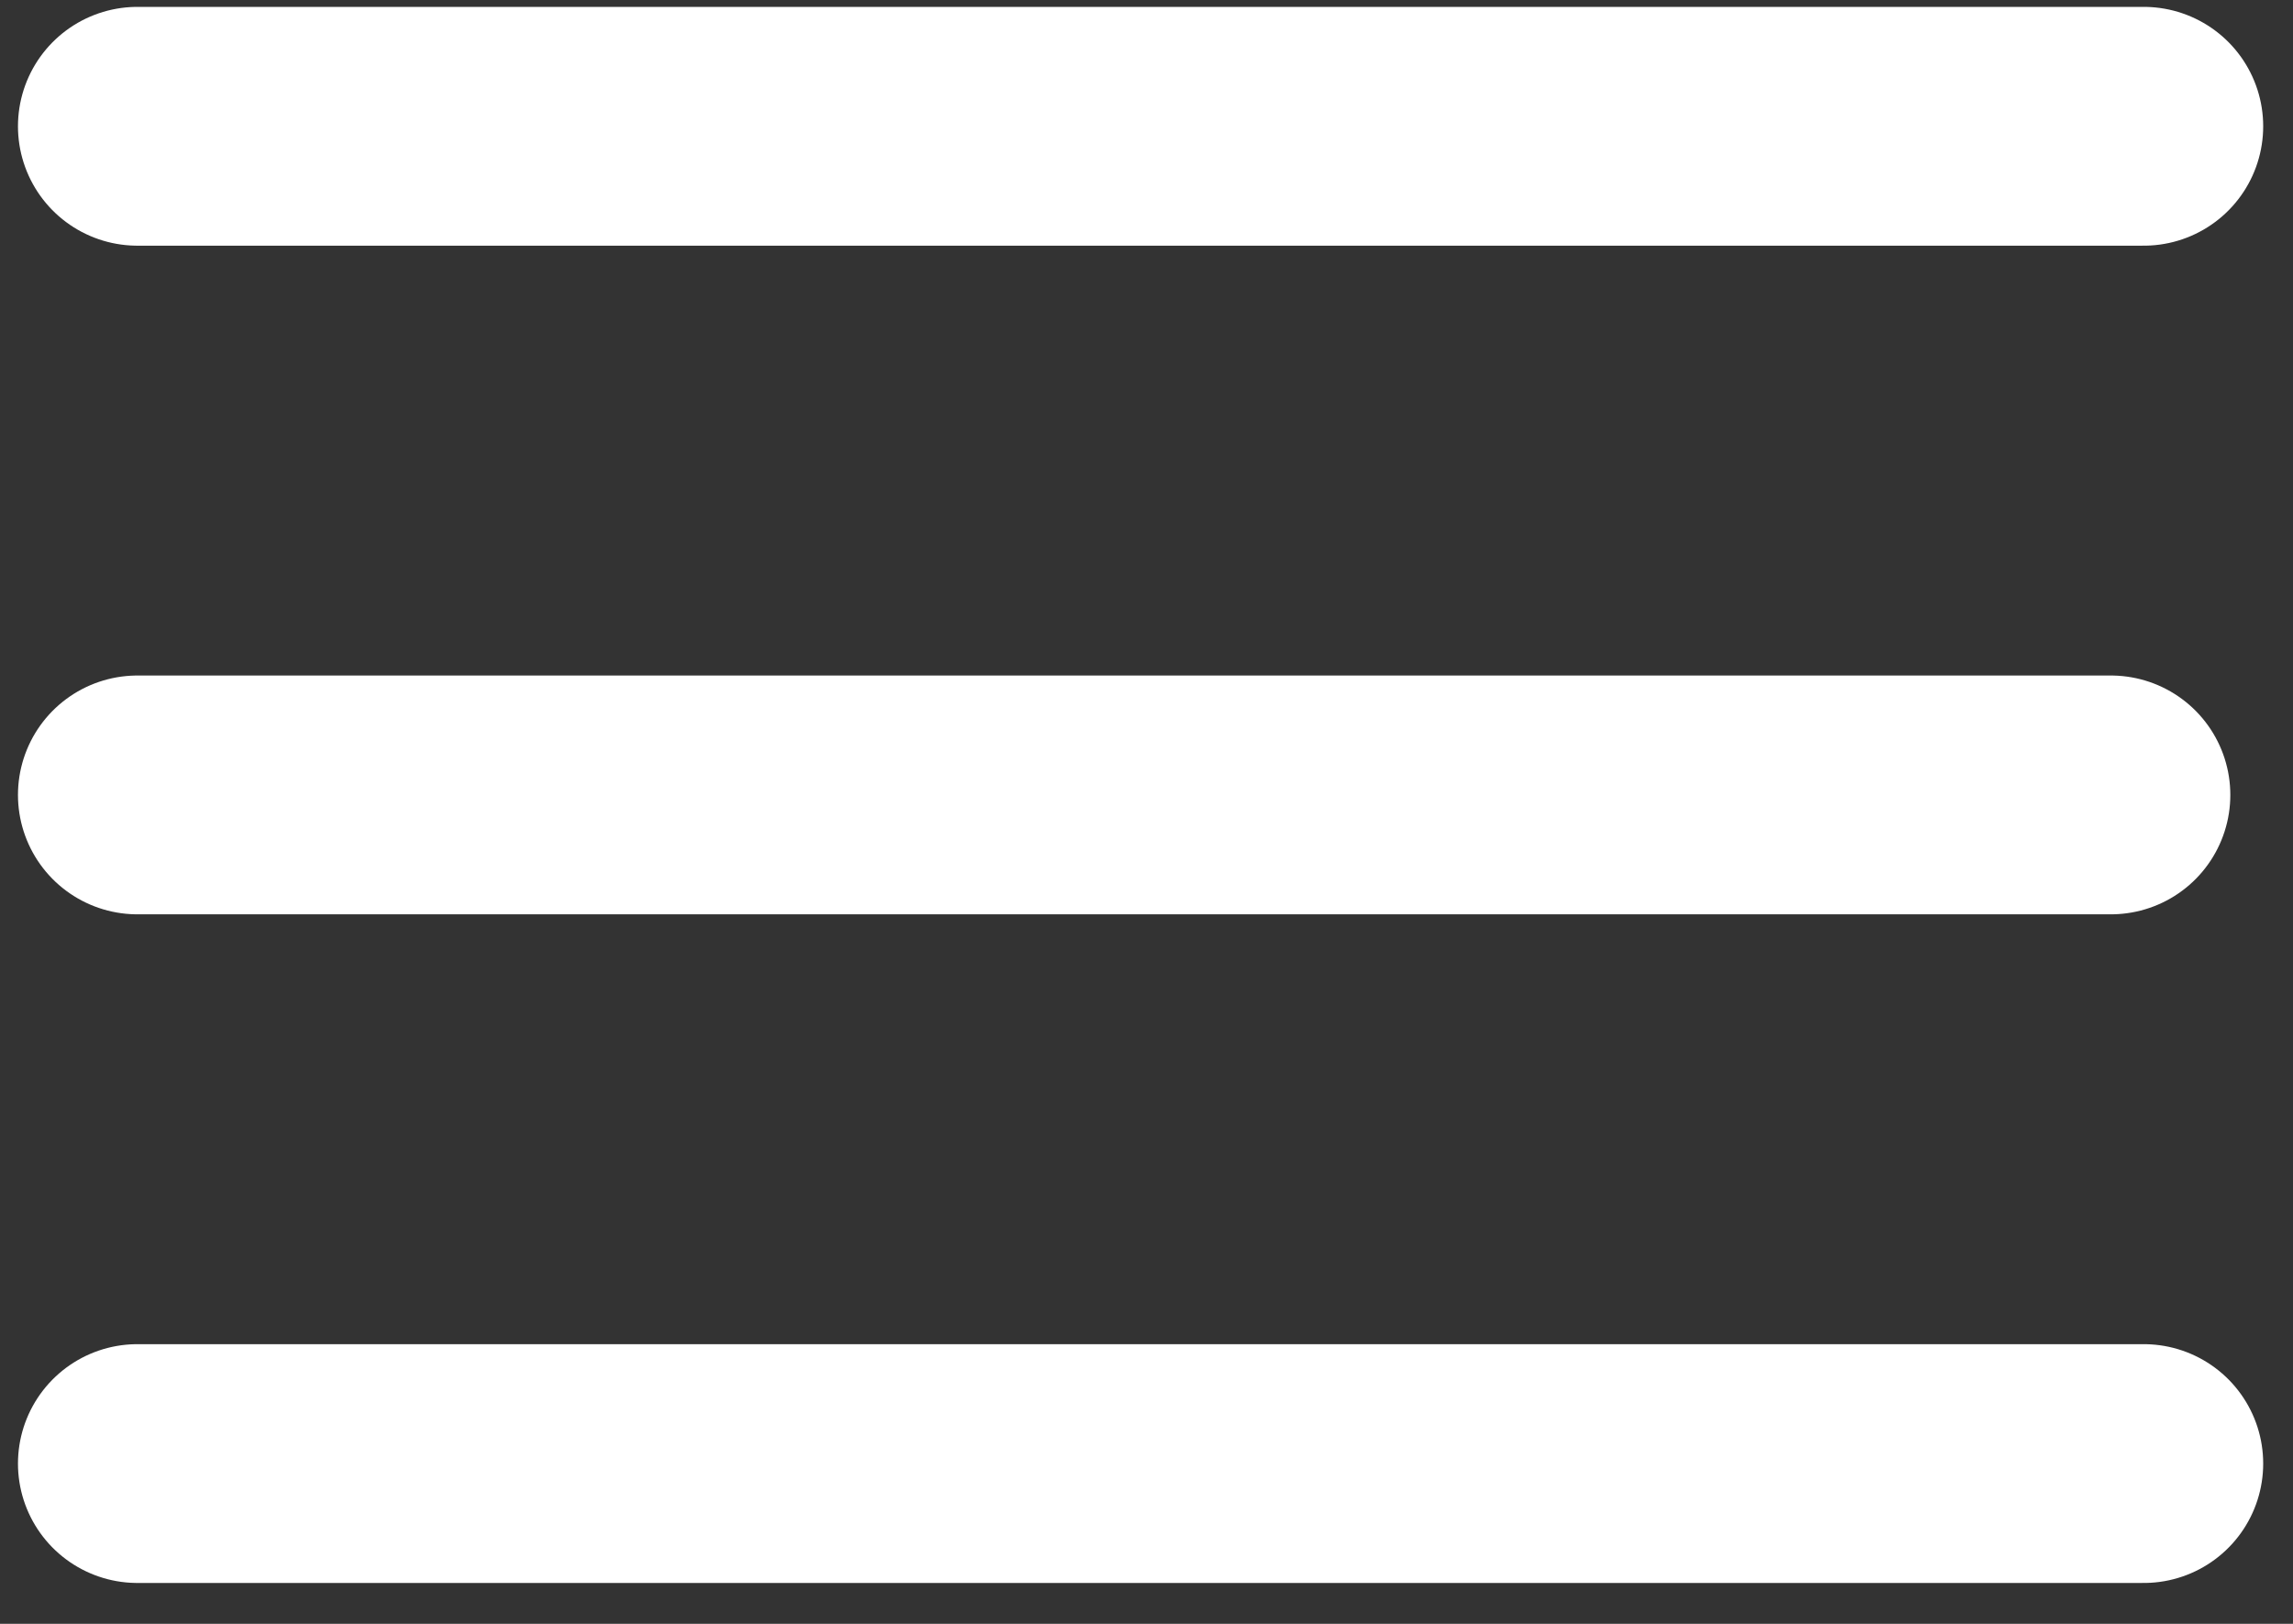
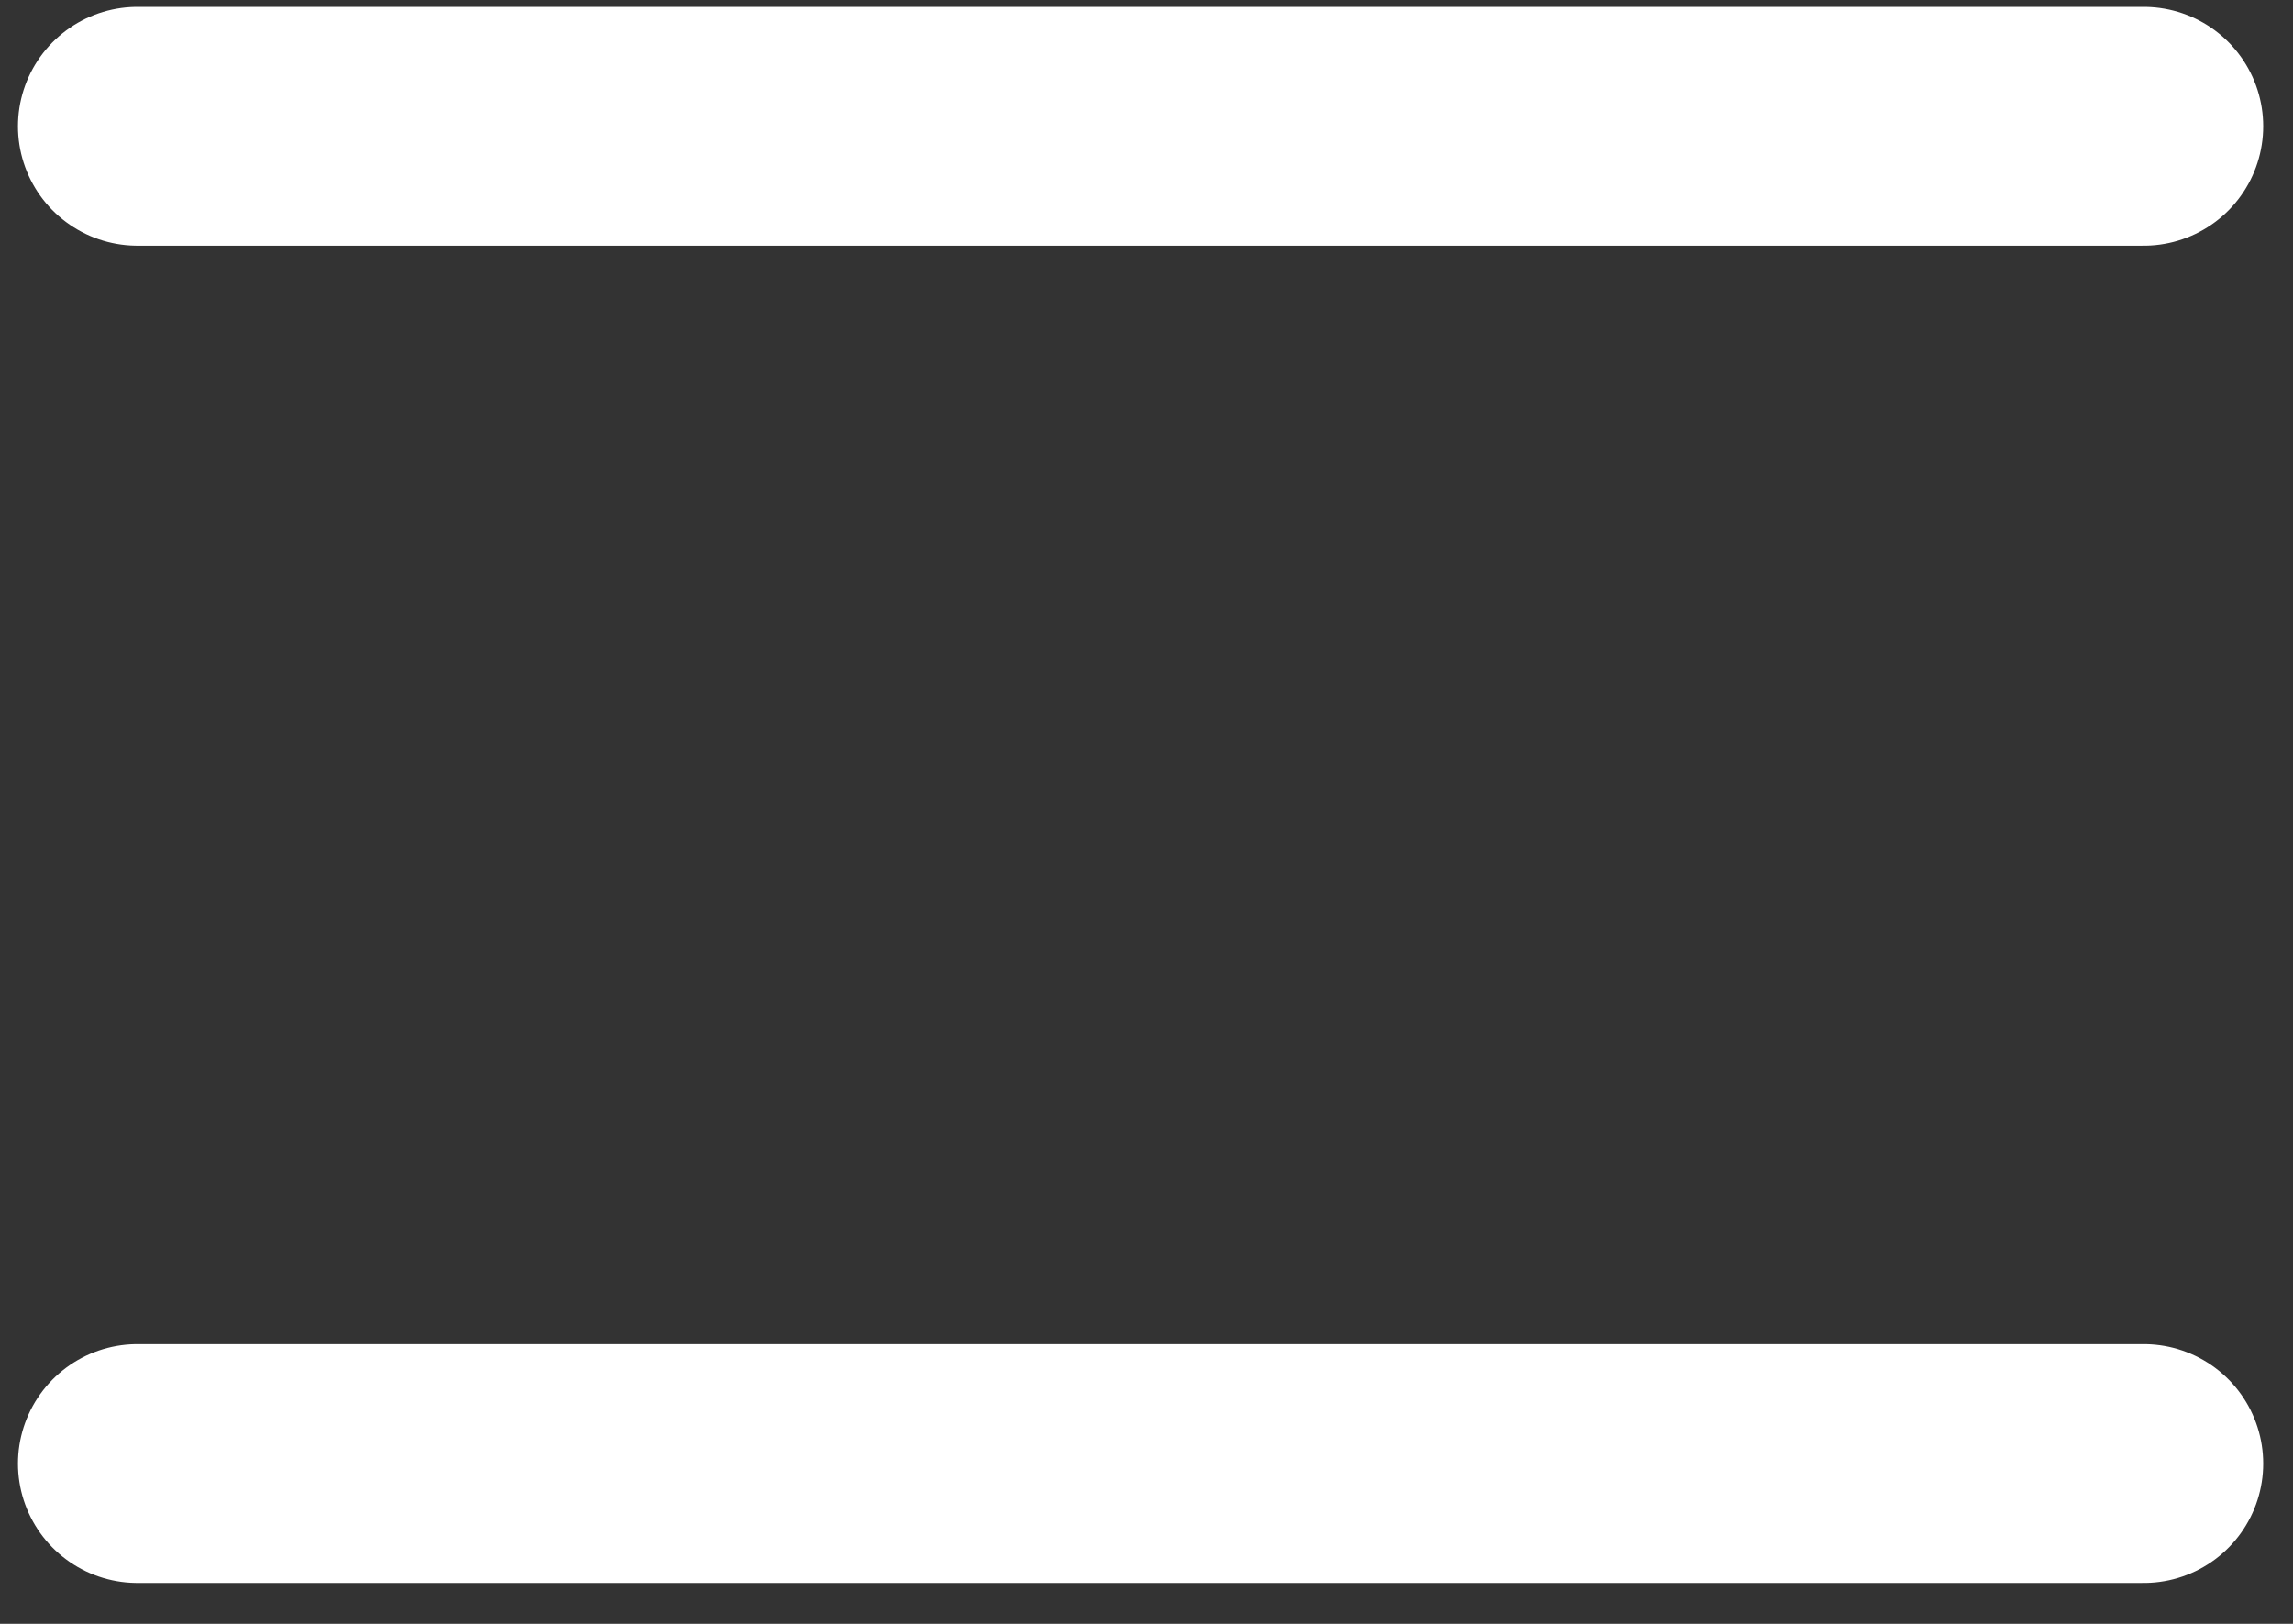
<svg xmlns="http://www.w3.org/2000/svg" width="24" height="17" viewBox="0 0 24 17" fill="none">
  <rect x="0" y="0" width="24" height="17" fill="#333333" stroke="none" />
  <path d="M1.438 1.322H22.438" stroke="white" stroke-width="2.5" stroke-linecap="round" />
-   <path d="M1.438 8.322H22.094" stroke="white" stroke-width="2.5" stroke-linecap="round" />
  <path d="M1.438 15.322H22.438" stroke="white" stroke-width="2.5" stroke-linecap="round" />
</svg>